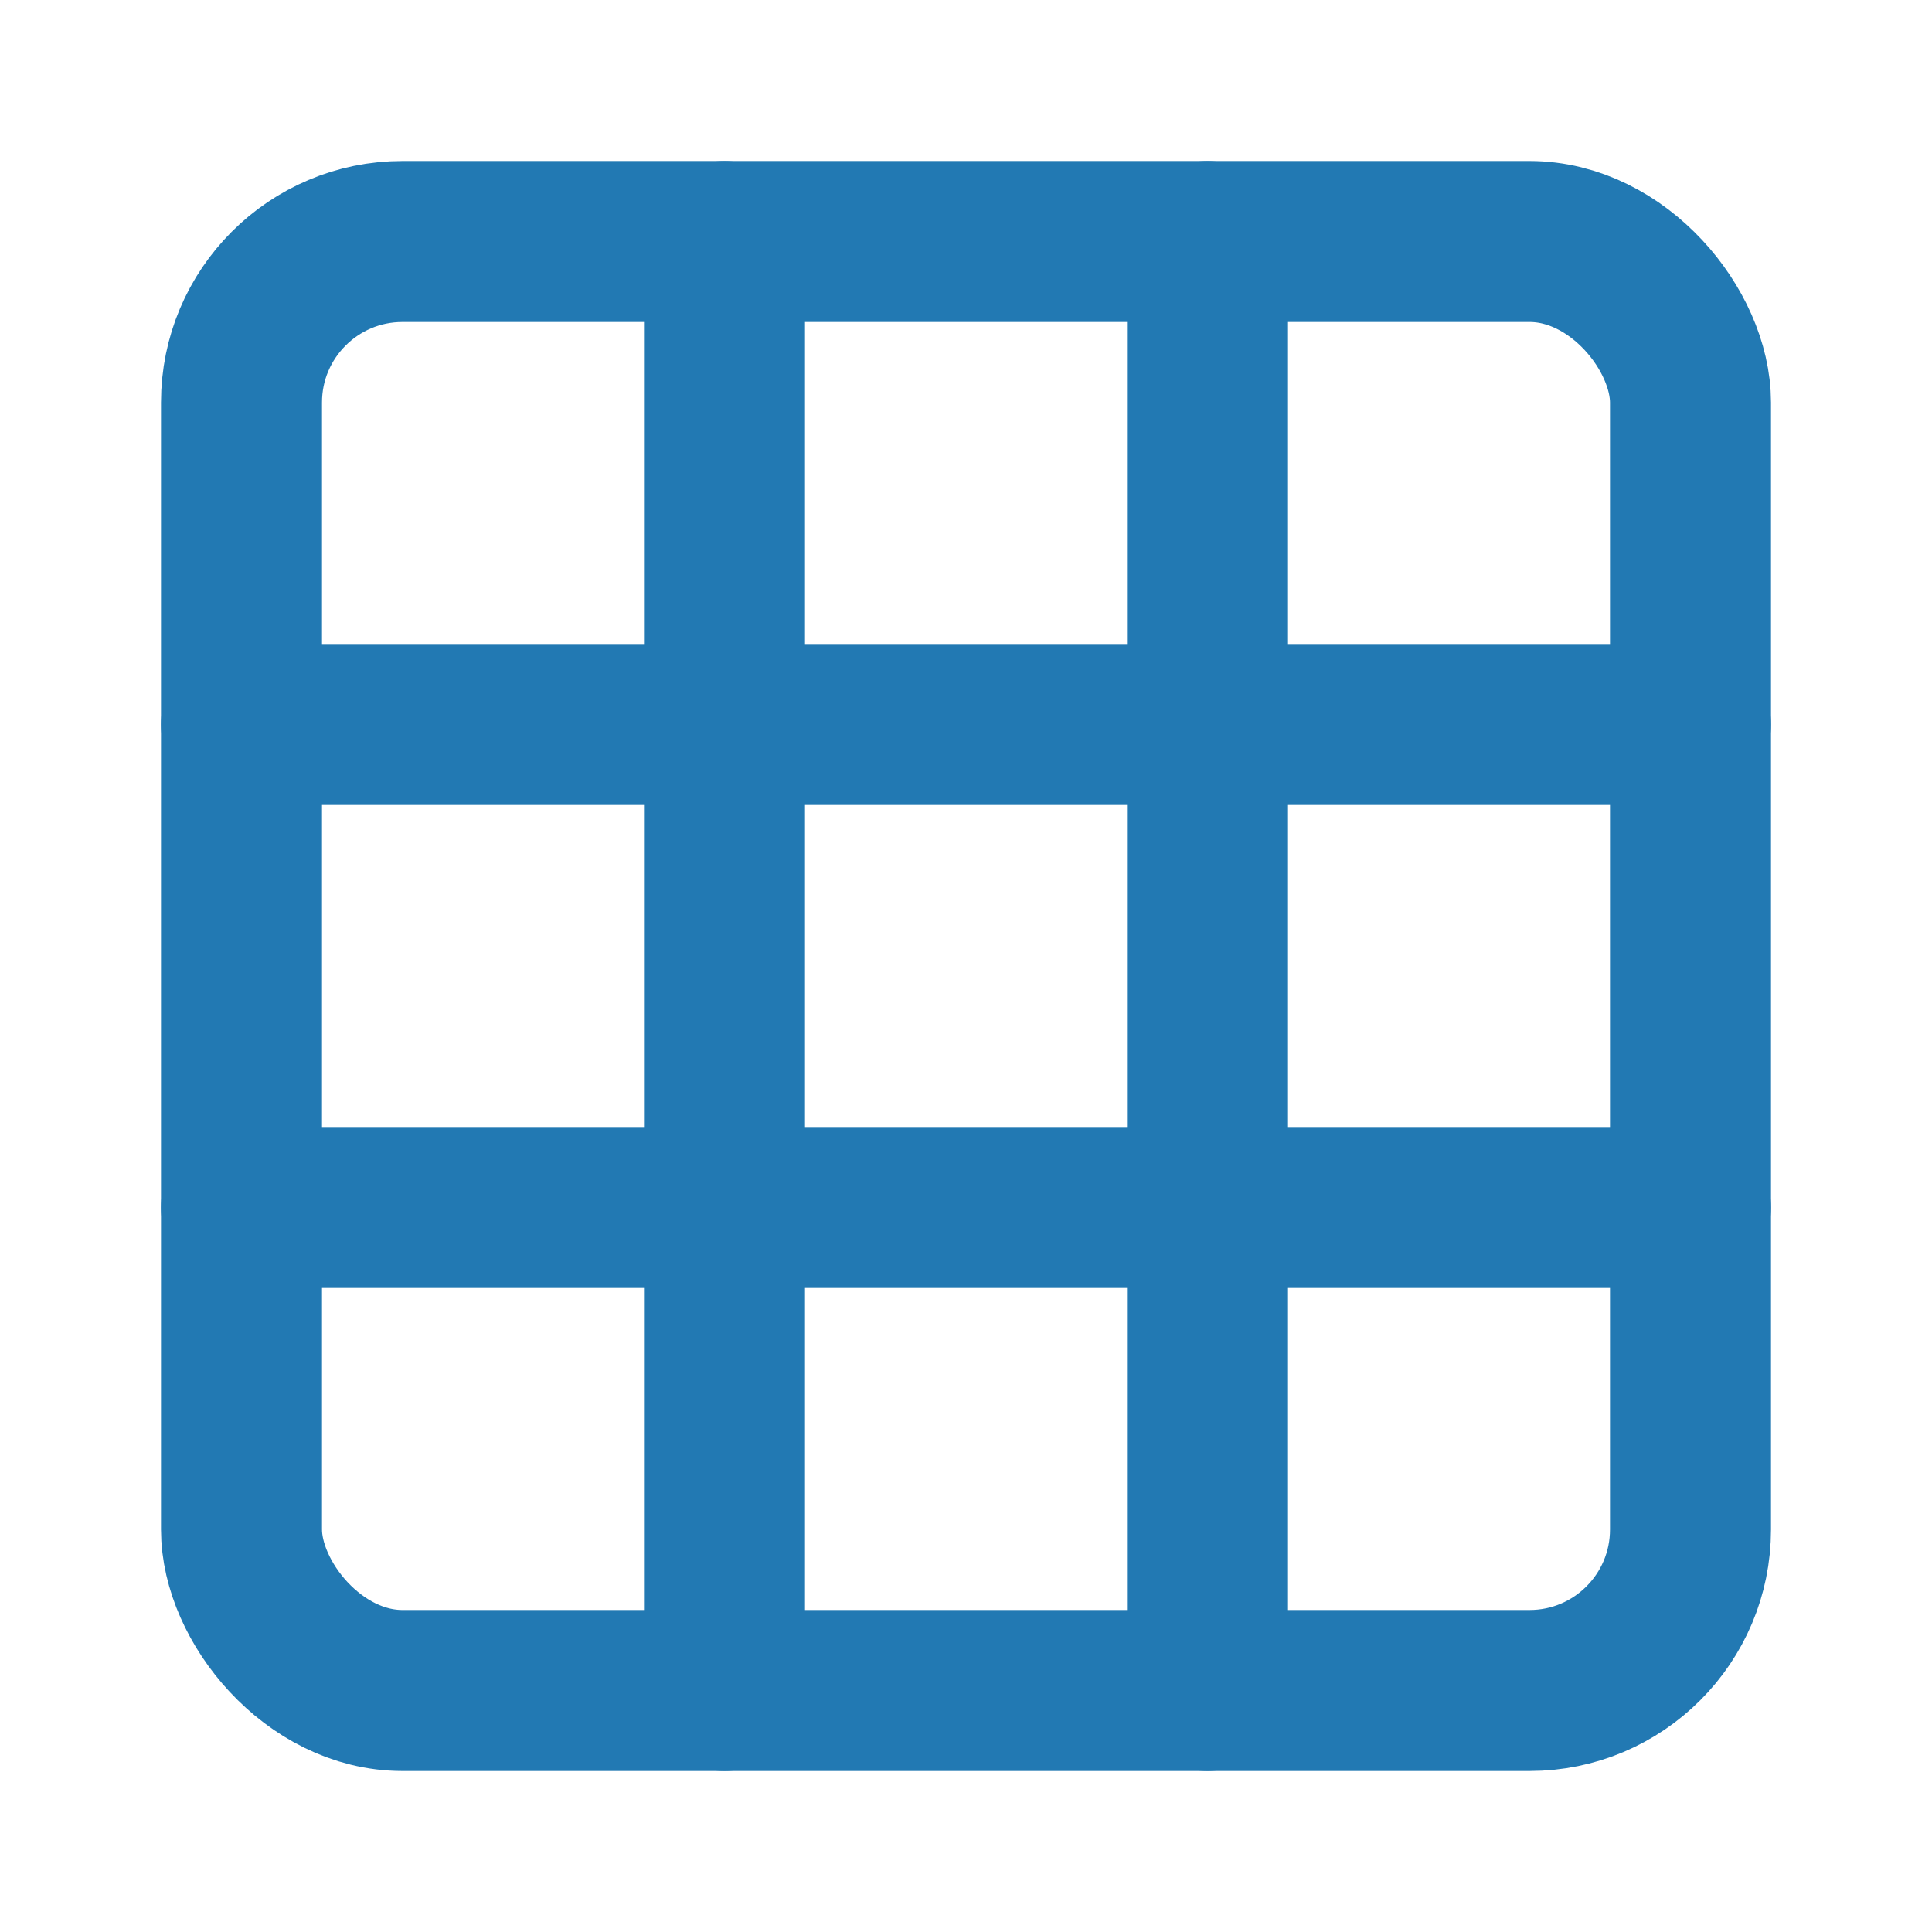
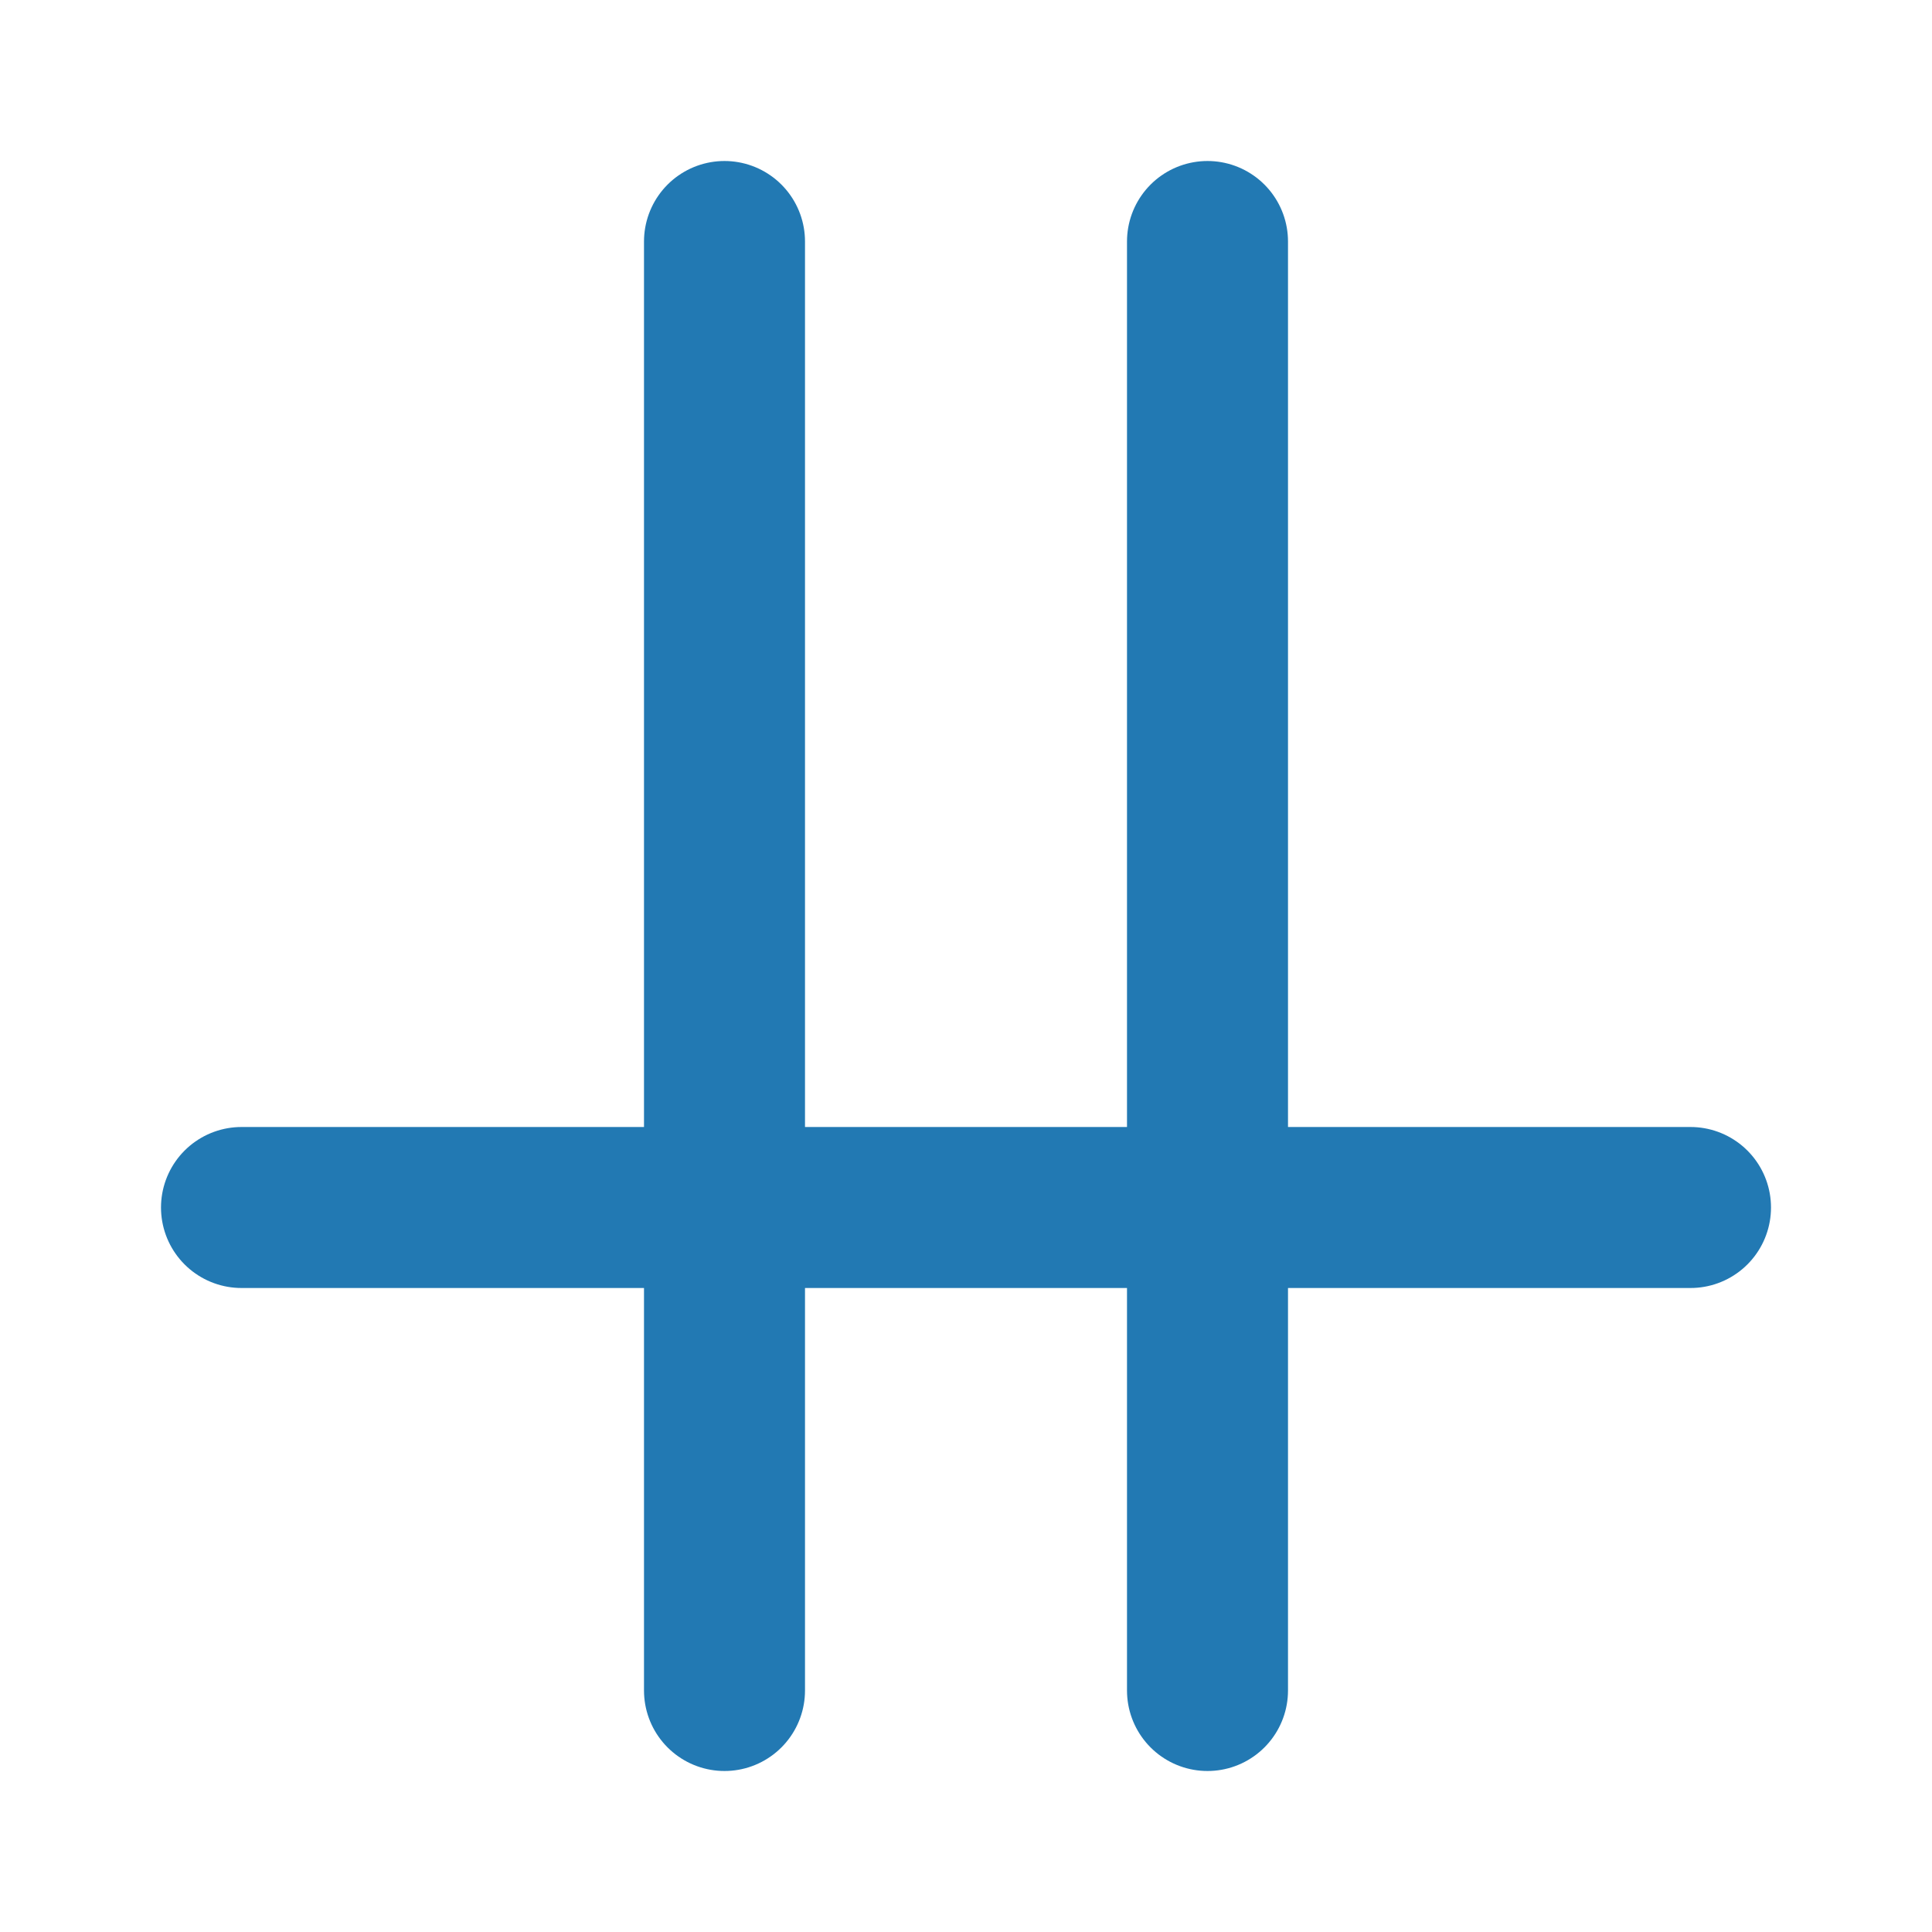
<svg xmlns="http://www.w3.org/2000/svg" width="64" height="64" viewBox="0 0 24 24" fill="none" stroke="#2279B3" stroke-width="2" stroke-linecap="round" stroke-linejoin="round">
-   <rect x="3" y="3" width="18" height="18" rx="2" ry="2" />
-   <path d="M3 9h18M3 15h18M9 3v18M15 3v18" />
+   <path d="M3 9M3 15h18M9 3v18M15 3v18" />
</svg>